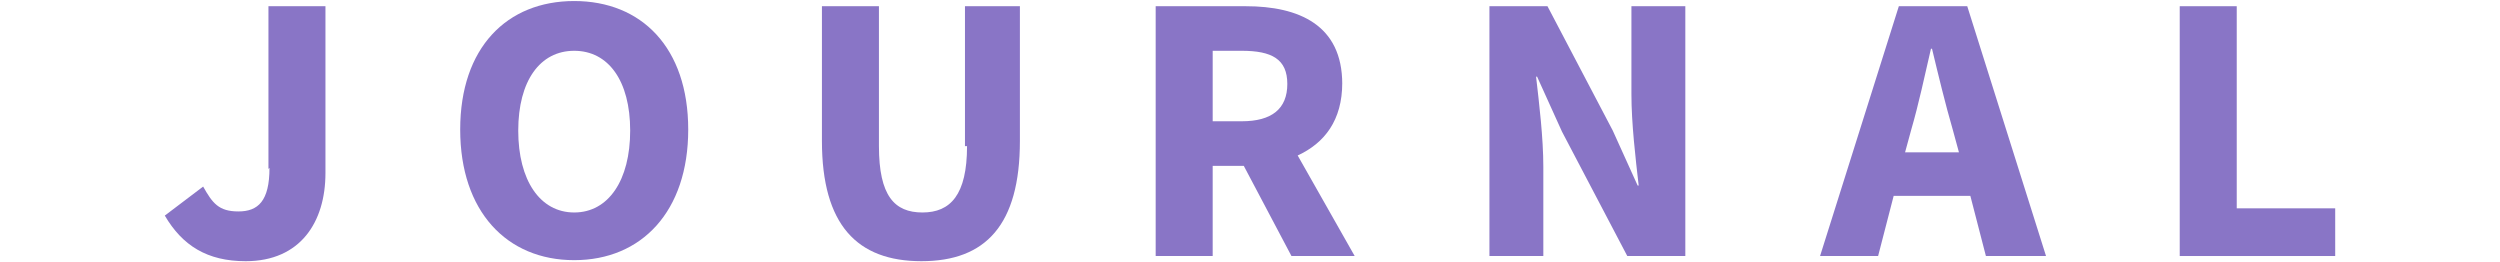
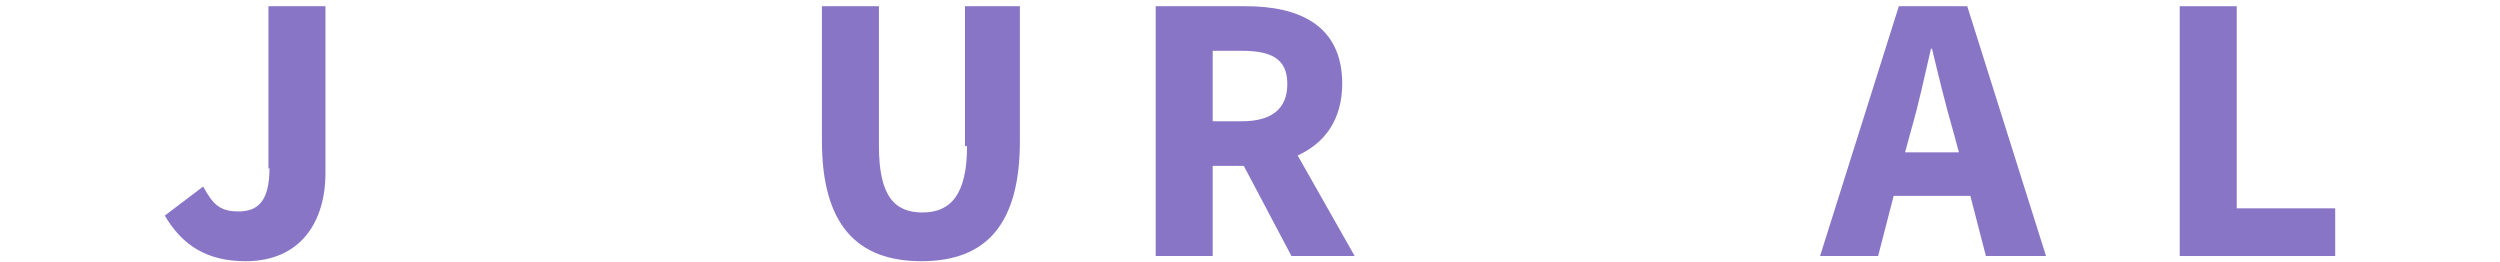
<svg xmlns="http://www.w3.org/2000/svg" id="_レイヤー_1" data-name="レイヤー_1" version="1.1" viewBox="0 0 241.2 25.3">
  <defs>
    <style>
      .st0 {
        fill: #8975c6;
      }
    </style>
  </defs>
  <path class="st0" d="M26,16.2c0,3.2-1.1,4.2-3,4.2s-2.5-.8-3.4-2.4l-3.7,2.8c1.7,2.9,4.1,4.4,7.8,4.4,5.3,0,7.7-3.8,7.7-8.5V.6h-5.5v15.7Z" />
-   <path class="st0" d="M55.4.1c-6.5,0-11,4.5-11,12.4s4.5,12.6,11,12.6,11-4.7,11-12.6S61.9.1,55.4.1ZM55.4,20.5c-3.3,0-5.4-3.1-5.4-7.9s2.1-7.7,5.4-7.7,5.4,2.9,5.4,7.7-2.1,7.9-5.4,7.9Z" />
  <path class="st0" d="M93.3,14.1c0,4.7-1.6,6.4-4.3,6.4s-4.2-1.6-4.2-6.4V.6h-5.5v13c0,8.1,3.4,11.6,9.6,11.6s9.5-3.5,9.5-11.6V.6h-5.3v13.5Z" />
  <path class="st0" d="M129.5,8.1c0-5.7-4.2-7.5-9.3-7.5h-8.7v24.1h5.5v-8.7h3l4.6,8.7h6.1l-5.5-9.7c2.6-1.2,4.3-3.4,4.3-7ZM117,4.9h2.8c2.9,0,4.4.8,4.4,3.2s-1.5,3.6-4.4,3.6h-2.8v-6.8Z" />
-   <path class="st0" d="M157.4,9.1c0,2.8.4,6.2.7,8.8h-.1l-2.4-5.3-6.3-12h-5.6v24.1h5.2v-8.6c0-2.8-.4-6.1-.7-8.7h.1l2.4,5.3,6.3,12h5.6V.6h-5.2v8.5Z" />
  <path class="st0" d="M183.2.6l-7.6,24.1h5.6l1.5-5.8h7.4l1.5,5.8h5.8l-7.6-24.1h-6.5ZM183.8,14.7l.6-2.2c.7-2.4,1.3-5.2,1.9-7.8h.1c.6,2.5,1.3,5.4,2,7.8l.6,2.2h-5.2Z" />
  <polygon class="st0" points="215.8 20.1 215.8 .6 210.3 .6 210.3 24.7 225.3 24.7 225.3 20.1 215.8 20.1" />
</svg>